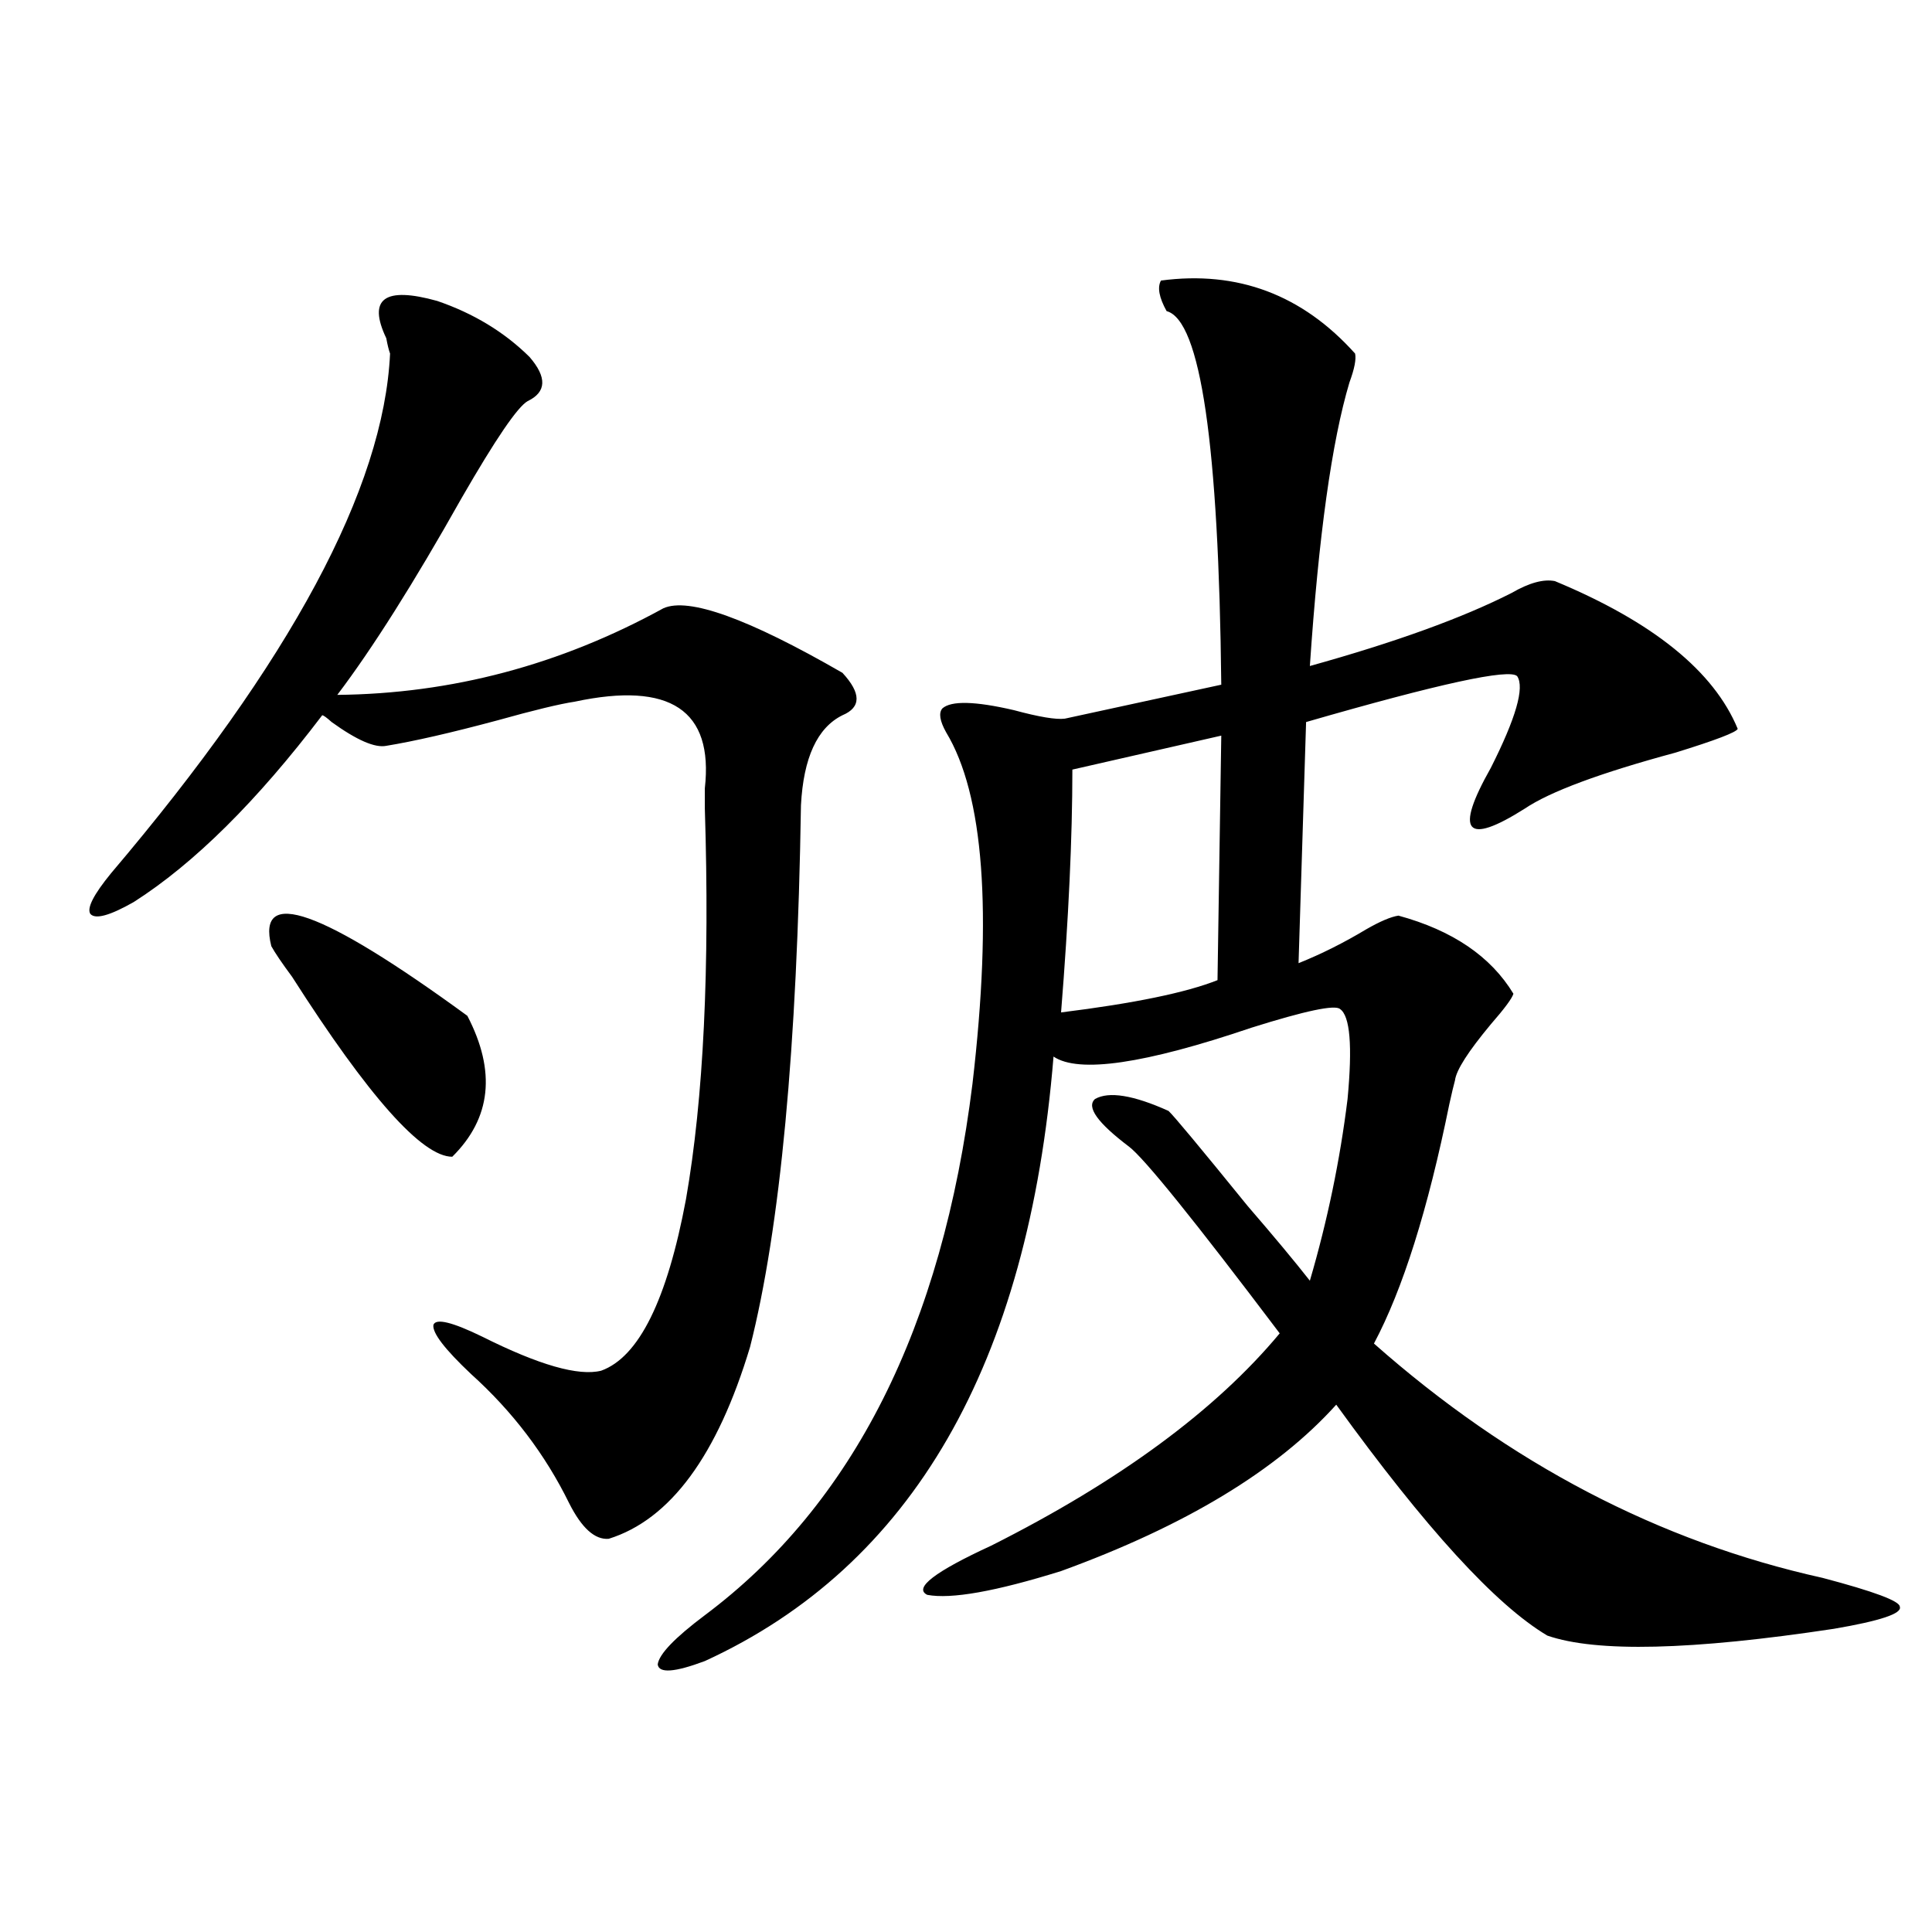
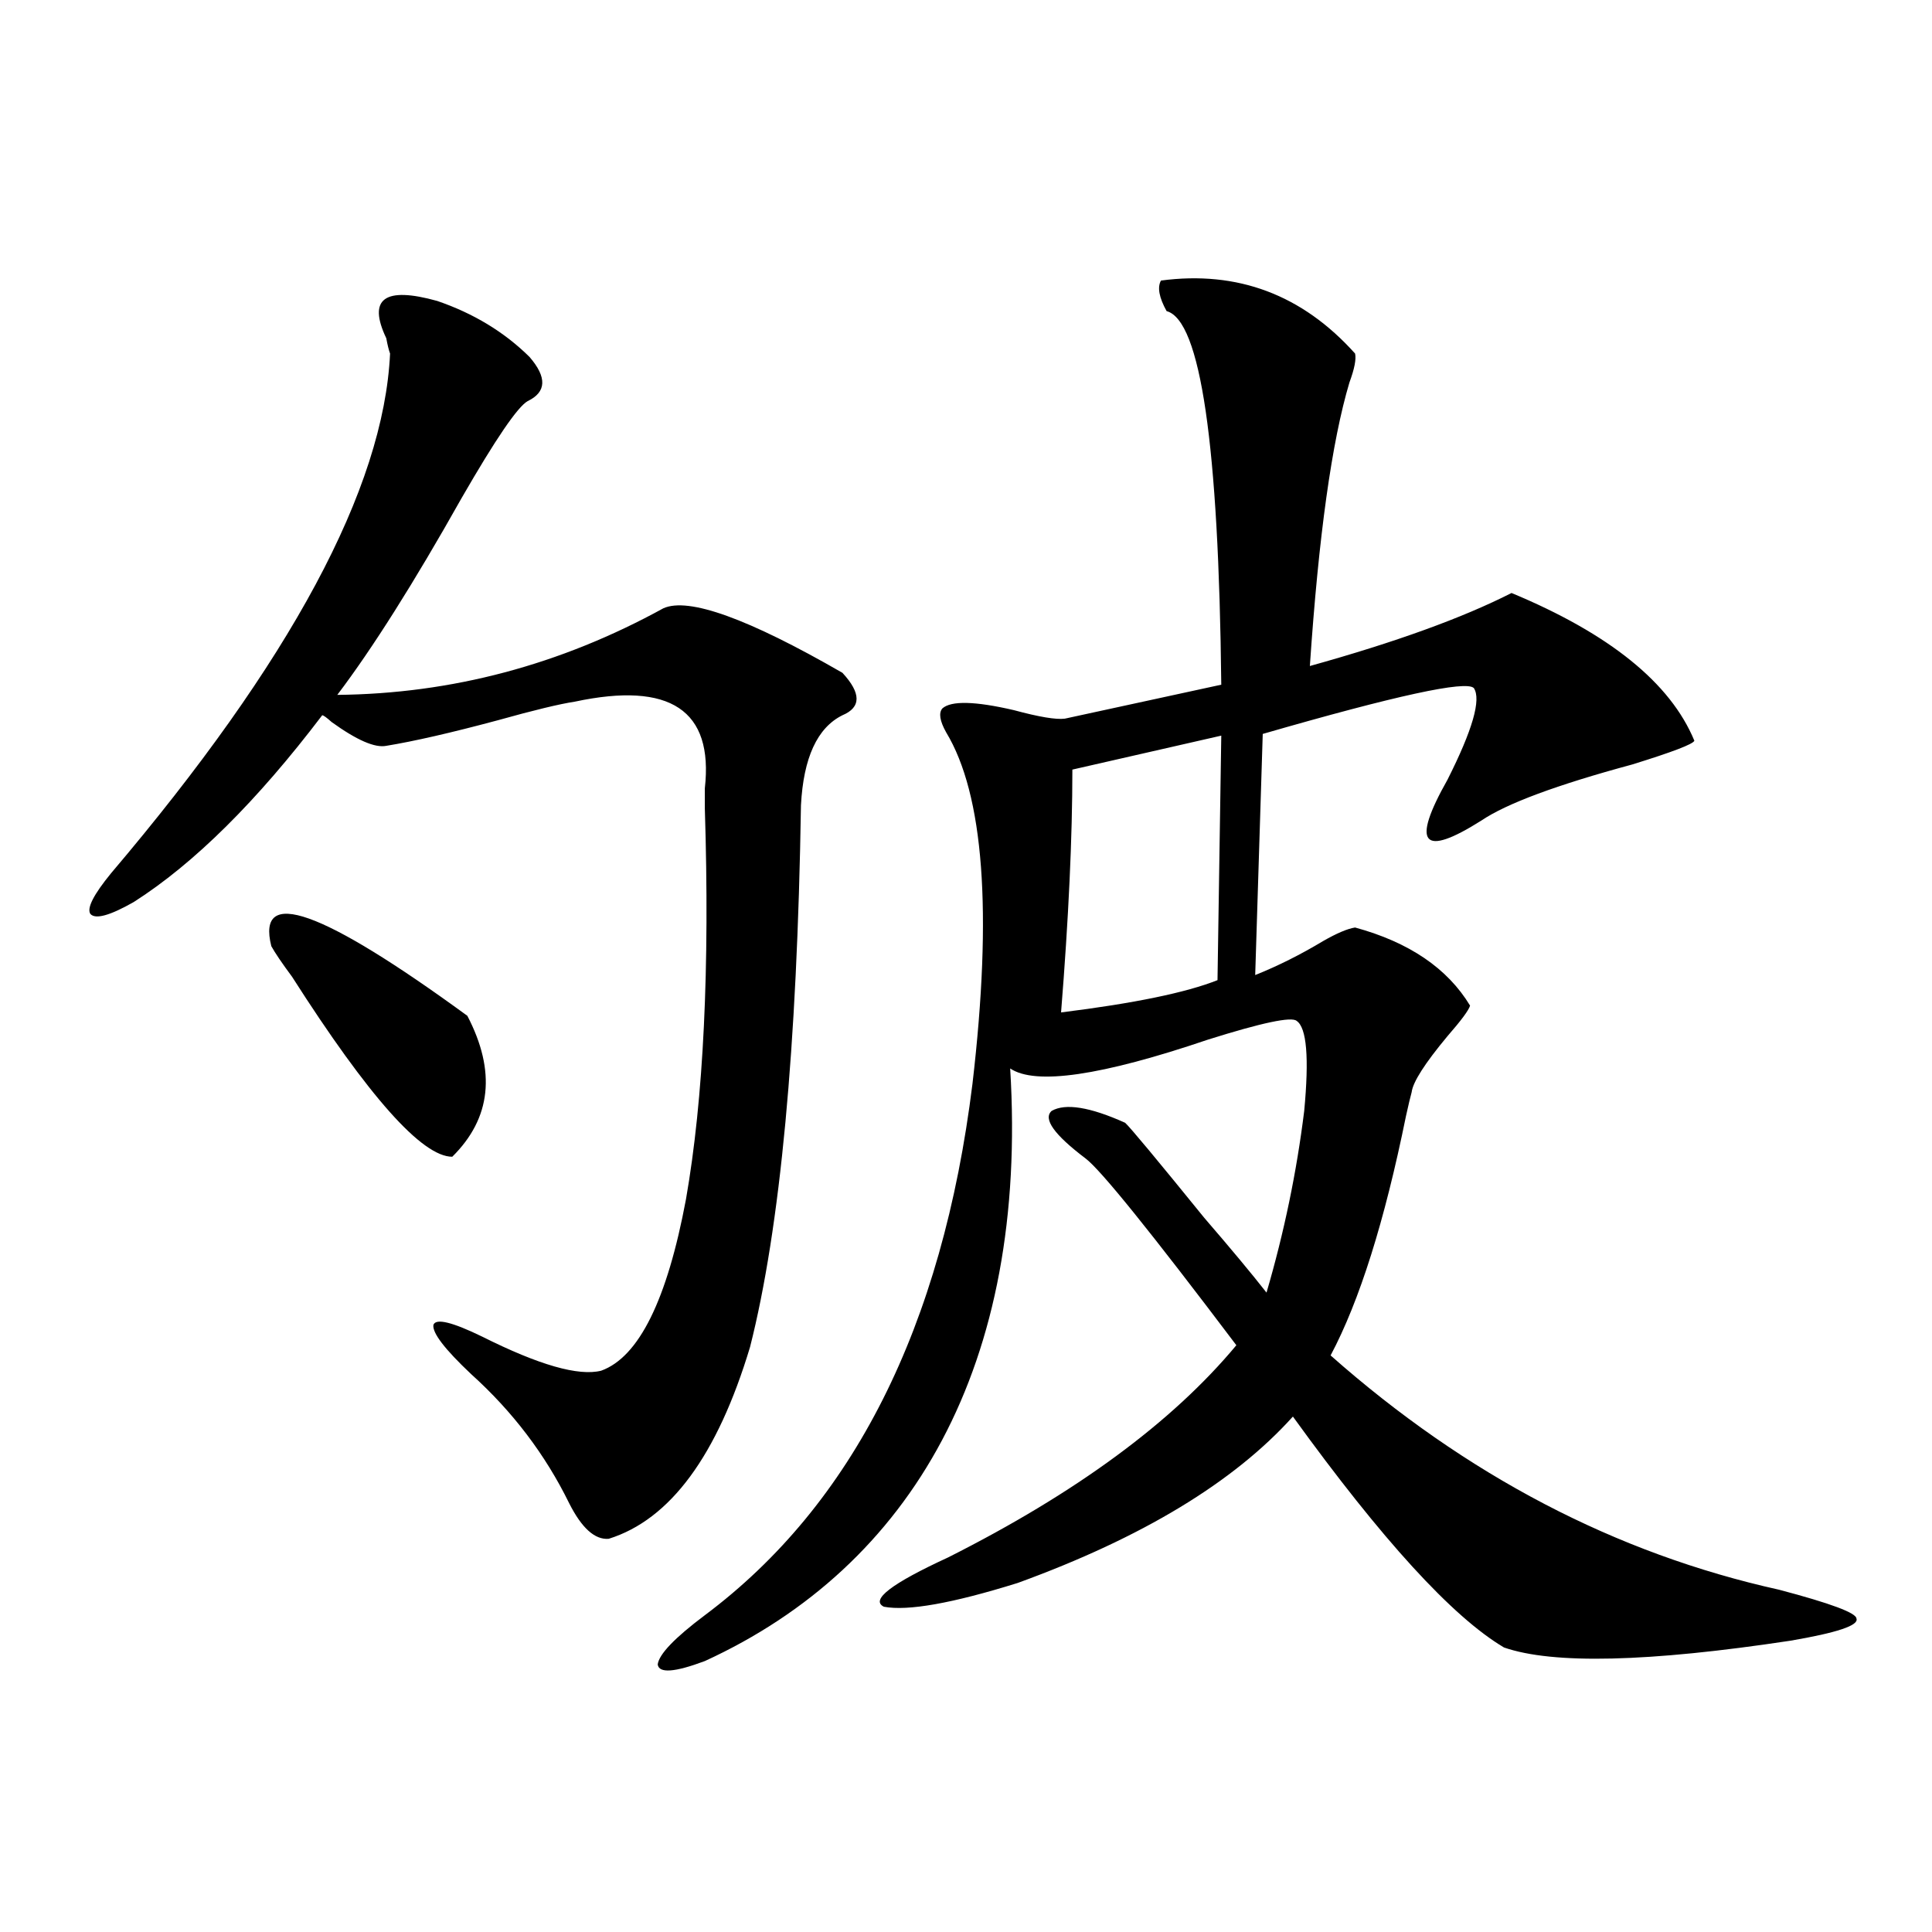
<svg xmlns="http://www.w3.org/2000/svg" version="1.1" id="图层_1" x="0px" y="0px" width="1000px" height="1000px" viewBox="0 0 1000 1000" enable-background="new 0 0 1000 1000" xml:space="preserve">
-   <path d="M436.038,370.215c-13.018,6.455-20.167,21.973-21.463,46.582c-1.951,125.396-10.731,218.848-26.341,280.371  c-16.92,56.25-41.31,89.36-73.169,99.316c-7.164,0.591-13.993-5.562-20.487-18.457c-12.362-25.186-29.268-47.461-50.73-66.797  c-13.658-12.881-20.167-21.382-19.512-25.488c1.296-3.516,9.756-1.455,25.365,6.152c29.268,14.653,49.755,20.518,61.462,17.578  c19.512-7.031,34.146-36.611,43.901-88.77c9.101-52.144,12.348-119.531,9.756-202.148c0-2.334,0-5.85,0-10.547  c4.543-40.43-17.896-55.371-67.315-44.824c-7.805,1.182-21.143,4.395-39.999,9.668c-24.069,6.455-43.261,10.85-57.56,13.184  c-5.854,1.182-15.289-2.925-28.292-12.305c-2.606-2.334-4.237-3.516-4.878-3.516c-33.825,44.536-66.34,76.768-97.559,96.68  c-12.362,7.031-19.847,9.092-22.438,6.152c-1.951-2.925,1.616-9.956,10.731-21.094c93.001-109.561,141.125-199.209,144.387-268.945  c-0.655-1.758-1.311-4.395-1.951-7.91c-9.756-20.503-0.976-26.943,26.341-19.336c18.856,6.455,34.786,16.123,47.804,29.004  c9.101,10.547,8.78,18.169-0.976,22.852c-5.213,2.939-16.585,19.639-34.146,50.098c-24.725,43.945-46.188,77.935-64.389,101.953  c59.176-0.576,115.439-15.518,168.776-44.824c13.003-5.85,43.901,5.273,92.681,33.398  C445.794,358.789,445.794,366.123,436.038,370.215z M140.436,489.746c-7.805-31.05,26.006-19.033,101.461,36.035  c14.954,28.716,12.348,53.037-7.805,72.949c-15.609,0-43.261-31.05-82.925-93.164C145.954,498.535,142.387,493.262,140.436,489.746z   M600.912,145.215c39.664-5.273,73.169,7.334,100.485,37.793c0.641,2.939-0.335,7.91-2.927,14.941  c-9.115,30.474-15.944,79.404-20.487,146.777c44.222-12.305,79.022-24.897,104.388-37.793c9.101-5.273,16.585-7.319,22.438-6.152  c50.73,21.094,82.27,46.582,94.632,76.465c-0.655,1.758-11.387,5.864-32.194,12.305c-39.023,10.547-65.044,20.215-78.047,29.004  c-30.578,19.336-36.432,12.305-17.561-21.094c13.003-25.776,17.561-41.597,13.658-47.461c-3.902-4.092-40.334,3.818-109.266,23.73  l-3.902,124.805c11.707-4.683,23.414-10.547,35.121-17.578c7.149-4.092,12.683-6.44,16.585-7.031  c27.957,7.622,47.804,21.094,59.511,40.43c-0.655,2.349-4.558,7.622-11.707,15.82c-11.707,14.063-17.896,23.73-18.536,29.004  c-0.655,2.349-1.631,6.455-2.927,12.305c-11.066,54.492-24.069,95.801-39.023,123.926  c70.242,62.114,147.634,102.544,232.189,121.289c26.661,7.031,39.999,12.017,39.999,14.941c1.296,3.516-10.091,7.32-34.146,11.426  c-73.504,11.124-122.924,12.305-148.289,3.516c-26.676-15.82-63.093-55.659-109.266-119.531  c-30.578,33.989-78.047,62.705-142.436,86.133c-33.825,10.547-56.919,14.653-69.267,12.305c-7.164-3.516,3.902-12.002,33.17-25.488  c66.34-33.398,116.095-70.01,149.265-109.863c-44.236-58.584-70.242-90.815-78.047-96.68  c-16.265-12.305-22.118-20.503-17.561-24.609c7.149-4.092,19.832-2.046,38.048,6.152c2.592,2.349,16.25,18.76,40.975,49.219  c13.658,15.82,24.39,28.716,32.194,38.672c9.101-31.05,15.609-62.402,19.512-94.043c2.592-27.534,1.296-43.066-3.902-46.582  c-2.606-2.334-17.896,0.879-45.853,9.668c-55.288,18.76-89.434,23.73-102.437,14.941C532.286,706.26,472.135,810.547,364.82,859.766  c-15.609,5.851-23.749,6.441-24.39,1.758c0.641-5.273,8.78-13.773,24.39-25.488c76.736-57.417,122.924-149.111,138.533-275.098  c10.396-89.058,5.854-149.702-13.658-181.934c-3.262-5.85-3.902-9.956-1.951-12.305c4.543-4.092,16.905-3.804,37.072,0.879  c13.003,3.516,21.783,4.985,26.341,4.395l80.974-17.578c-1.311-124.214-10.731-188.662-28.292-193.359  C599.937,154.004,598.961,148.73,600.912,145.215z M632.131,380.762L555.06,398.34c0,35.156-1.951,77.056-5.854,125.684  c37.713-4.683,64.709-10.244,80.974-16.699L632.131,380.762z" />
+   <path d="M436.038,370.215c-13.018,6.455-20.167,21.973-21.463,46.582c-1.951,125.396-10.731,218.848-26.341,280.371  c-16.92,56.25-41.31,89.36-73.169,99.316c-7.164,0.591-13.993-5.562-20.487-18.457c-12.362-25.186-29.268-47.461-50.73-66.797  c-13.658-12.881-20.167-21.382-19.512-25.488c1.296-3.516,9.756-1.455,25.365,6.152c29.268,14.653,49.755,20.518,61.462,17.578  c19.512-7.031,34.146-36.611,43.901-88.77c9.101-52.144,12.348-119.531,9.756-202.148c0-2.334,0-5.85,0-10.547  c4.543-40.43-17.896-55.371-67.315-44.824c-7.805,1.182-21.143,4.395-39.999,9.668c-24.069,6.455-43.261,10.85-57.56,13.184  c-5.854,1.182-15.289-2.925-28.292-12.305c-2.606-2.334-4.237-3.516-4.878-3.516c-33.825,44.536-66.34,76.768-97.559,96.68  c-12.362,7.031-19.847,9.092-22.438,6.152c-1.951-2.925,1.616-9.956,10.731-21.094c93.001-109.561,141.125-199.209,144.387-268.945  c-0.655-1.758-1.311-4.395-1.951-7.91c-9.756-20.503-0.976-26.943,26.341-19.336c18.856,6.455,34.786,16.123,47.804,29.004  c9.101,10.547,8.78,18.169-0.976,22.852c-5.213,2.939-16.585,19.639-34.146,50.098c-24.725,43.945-46.188,77.935-64.389,101.953  c59.176-0.576,115.439-15.518,168.776-44.824c13.003-5.85,43.901,5.273,92.681,33.398  C445.794,358.789,445.794,366.123,436.038,370.215z M140.436,489.746c-7.805-31.05,26.006-19.033,101.461,36.035  c14.954,28.716,12.348,53.037-7.805,72.949c-15.609,0-43.261-31.05-82.925-93.164C145.954,498.535,142.387,493.262,140.436,489.746z   M600.912,145.215c39.664-5.273,73.169,7.334,100.485,37.793c0.641,2.939-0.335,7.91-2.927,14.941  c-9.115,30.474-15.944,79.404-20.487,146.777c44.222-12.305,79.022-24.897,104.388-37.793c50.73,21.094,82.27,46.582,94.632,76.465c-0.655,1.758-11.387,5.864-32.194,12.305c-39.023,10.547-65.044,20.215-78.047,29.004  c-30.578,19.336-36.432,12.305-17.561-21.094c13.003-25.776,17.561-41.597,13.658-47.461c-3.902-4.092-40.334,3.818-109.266,23.73  l-3.902,124.805c11.707-4.683,23.414-10.547,35.121-17.578c7.149-4.092,12.683-6.44,16.585-7.031  c27.957,7.622,47.804,21.094,59.511,40.43c-0.655,2.349-4.558,7.622-11.707,15.82c-11.707,14.063-17.896,23.73-18.536,29.004  c-0.655,2.349-1.631,6.455-2.927,12.305c-11.066,54.492-24.069,95.801-39.023,123.926  c70.242,62.114,147.634,102.544,232.189,121.289c26.661,7.031,39.999,12.017,39.999,14.941c1.296,3.516-10.091,7.32-34.146,11.426  c-73.504,11.124-122.924,12.305-148.289,3.516c-26.676-15.82-63.093-55.659-109.266-119.531  c-30.578,33.989-78.047,62.705-142.436,86.133c-33.825,10.547-56.919,14.653-69.267,12.305c-7.164-3.516,3.902-12.002,33.17-25.488  c66.34-33.398,116.095-70.01,149.265-109.863c-44.236-58.584-70.242-90.815-78.047-96.68  c-16.265-12.305-22.118-20.503-17.561-24.609c7.149-4.092,19.832-2.046,38.048,6.152c2.592,2.349,16.25,18.76,40.975,49.219  c13.658,15.82,24.39,28.716,32.194,38.672c9.101-31.05,15.609-62.402,19.512-94.043c2.592-27.534,1.296-43.066-3.902-46.582  c-2.606-2.334-17.896,0.879-45.853,9.668c-55.288,18.76-89.434,23.73-102.437,14.941C532.286,706.26,472.135,810.547,364.82,859.766  c-15.609,5.851-23.749,6.441-24.39,1.758c0.641-5.273,8.78-13.773,24.39-25.488c76.736-57.417,122.924-149.111,138.533-275.098  c10.396-89.058,5.854-149.702-13.658-181.934c-3.262-5.85-3.902-9.956-1.951-12.305c4.543-4.092,16.905-3.804,37.072,0.879  c13.003,3.516,21.783,4.985,26.341,4.395l80.974-17.578c-1.311-124.214-10.731-188.662-28.292-193.359  C599.937,154.004,598.961,148.73,600.912,145.215z M632.131,380.762L555.06,398.34c0,35.156-1.951,77.056-5.854,125.684  c37.713-4.683,64.709-10.244,80.974-16.699L632.131,380.762z" />
</svg>